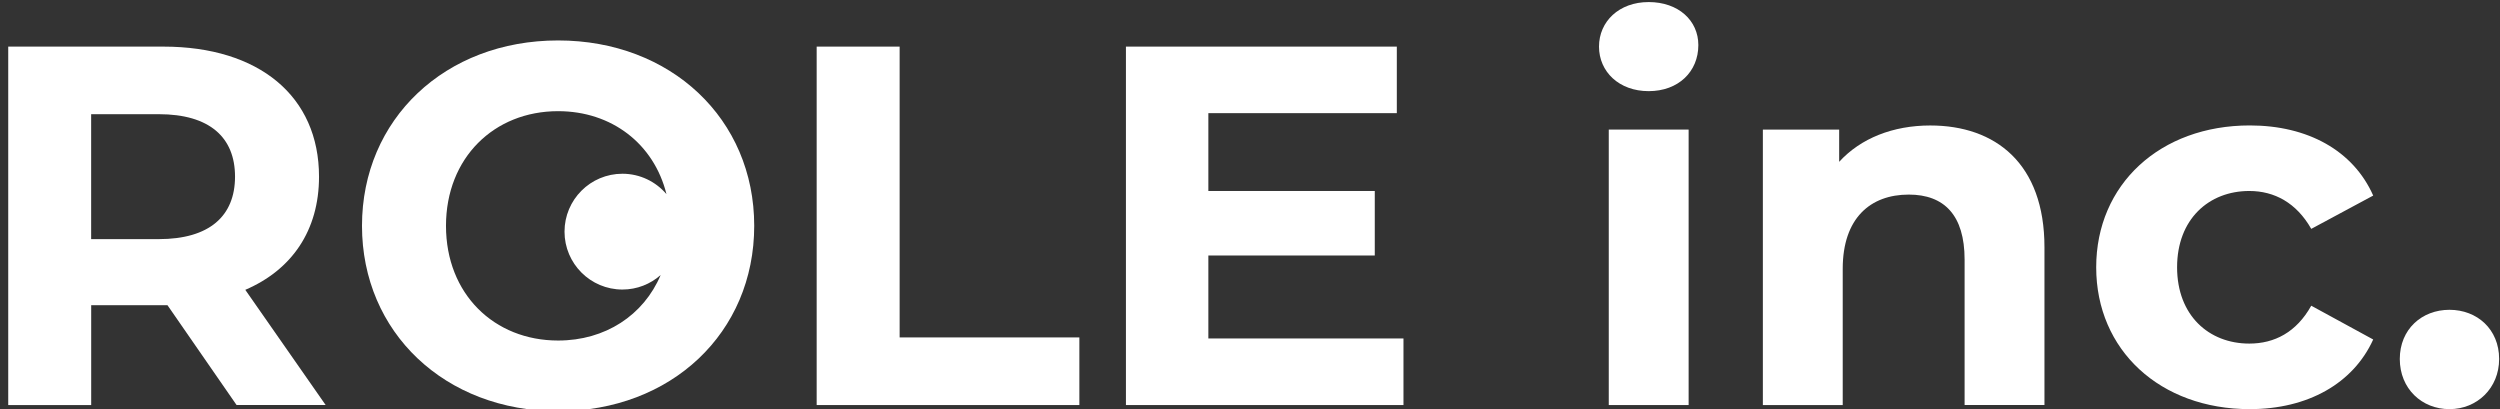
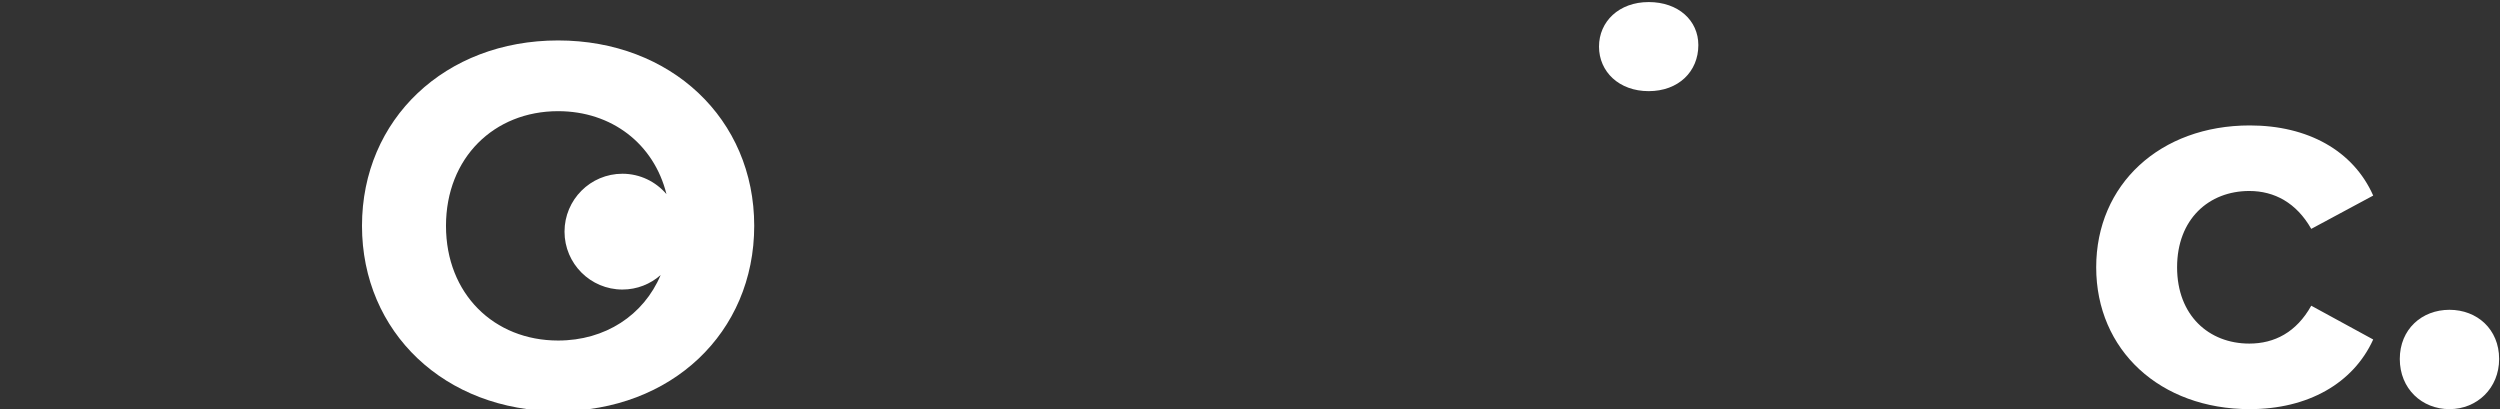
<svg xmlns="http://www.w3.org/2000/svg" viewBox="0 0 604.5 99" version="1.1">
  <rect x="0" y="0" width="604.5" height="99" fill="#333333" stroke="none" />
  <defs>
    <style>
      .cls-1 {
        fill: #fff;
      }
    </style>
  </defs>
  <g>
    <g data-sanitized-data-name="レイヤー_1" data-name="レイヤー_1" id="_レイヤー_1">
      <g>
-         <path d="M77.14,42.72c0-19.44-14.49-31.45-37.64-31.45H1.99v86.67h20.06v-24.15h18.44l16.71,24.14h21.54l-19.43-27.85c11.27-4.83,17.83-14.36,17.83-27.36ZM38.39,57.82h-16.35v-30.21h16.34c12.26,0,18.45,5.57,18.45,15.1s-6.19,15.11-18.44,15.11Z" class="cls-1" />
        <path d="M134.95,9.78c-27.36,0-47.42,19.07-47.42,44.82s20.06,44.82,47.42,44.82,47.42-18.94,47.42-44.82-20.18-44.82-47.42-44.82ZM134.95,82.34c-15.48,0-27.11-11.27-27.11-27.73s11.64-27.73,27.11-27.73c12.93,0,23.18,7.87,26.2,20.06-2.57-3.01-6.38-4.93-10.65-4.93-7.73,0-14,6.27-14,14s6.27,14,14,14c3.55,0,6.78-1.33,9.25-3.51-4.13,9.75-13.42,15.84-24.8,15.84Z" class="cls-1" />
-         <polygon points="217.53 11.27 197.47 11.27 197.47 97.94 260.99 97.94 260.99 81.59 217.53 81.59 217.53 11.27" class="cls-1" />
-         <polygon points="292.18 61.78 332.42 61.78 332.42 46.18 292.18 46.18 292.18 27.36 337.75 27.36 337.75 11.27 272.25 11.27 272.25 97.94 339.36 97.94 339.36 81.84 292.18 81.84 292.18 61.78" class="cls-1" />
-         <rect height="66.61" width="19.31" y="31.33" x="389" class="cls-1" />
        <path d="M398.65.5c-7.18,0-12.01,4.71-12.01,10.77s4.83,10.77,12.01,10.77,12.01-4.7,12.01-11.14c0-5.95-4.83-10.4-12.01-10.4Z" class="cls-1" />
-         <path d="M466.75,30.34c-9.04,0-16.84,3.1-22.04,8.79v-7.8h-18.45v66.61h19.31v-32.94c0-12.26,6.69-17.95,15.97-17.95,8.54,0,13.5,4.95,13.5,15.72v35.16h19.31v-38.13c.01-20.3-11.88-29.46-27.6-29.46Z" class="cls-1" />
        <path d="M543.88,46.18c6.07,0,11.39,2.85,14.98,9.16l14.98-8.05c-4.83-10.9-15.85-16.96-29.84-16.96-21.67,0-37.14,14.24-37.14,34.3s15.47,34.3,37.14,34.3c13.99,0,25.01-6.19,29.84-16.84l-14.98-8.17c-3.59,6.44-8.91,9.16-14.98,9.16-9.78,0-17.46-6.81-17.46-18.45s7.68-18.45,17.46-18.45Z" class="cls-1" />
        <path d="M592.28,74.91c-6.69,0-12.01,4.71-12.01,11.89s5.32,12.13,12.01,12.13,12.01-5.08,12.01-12.13c0-7.19-5.32-11.89-12.01-11.89Z" class="cls-1" />
      </g>
    </g>
  </g>
</svg>